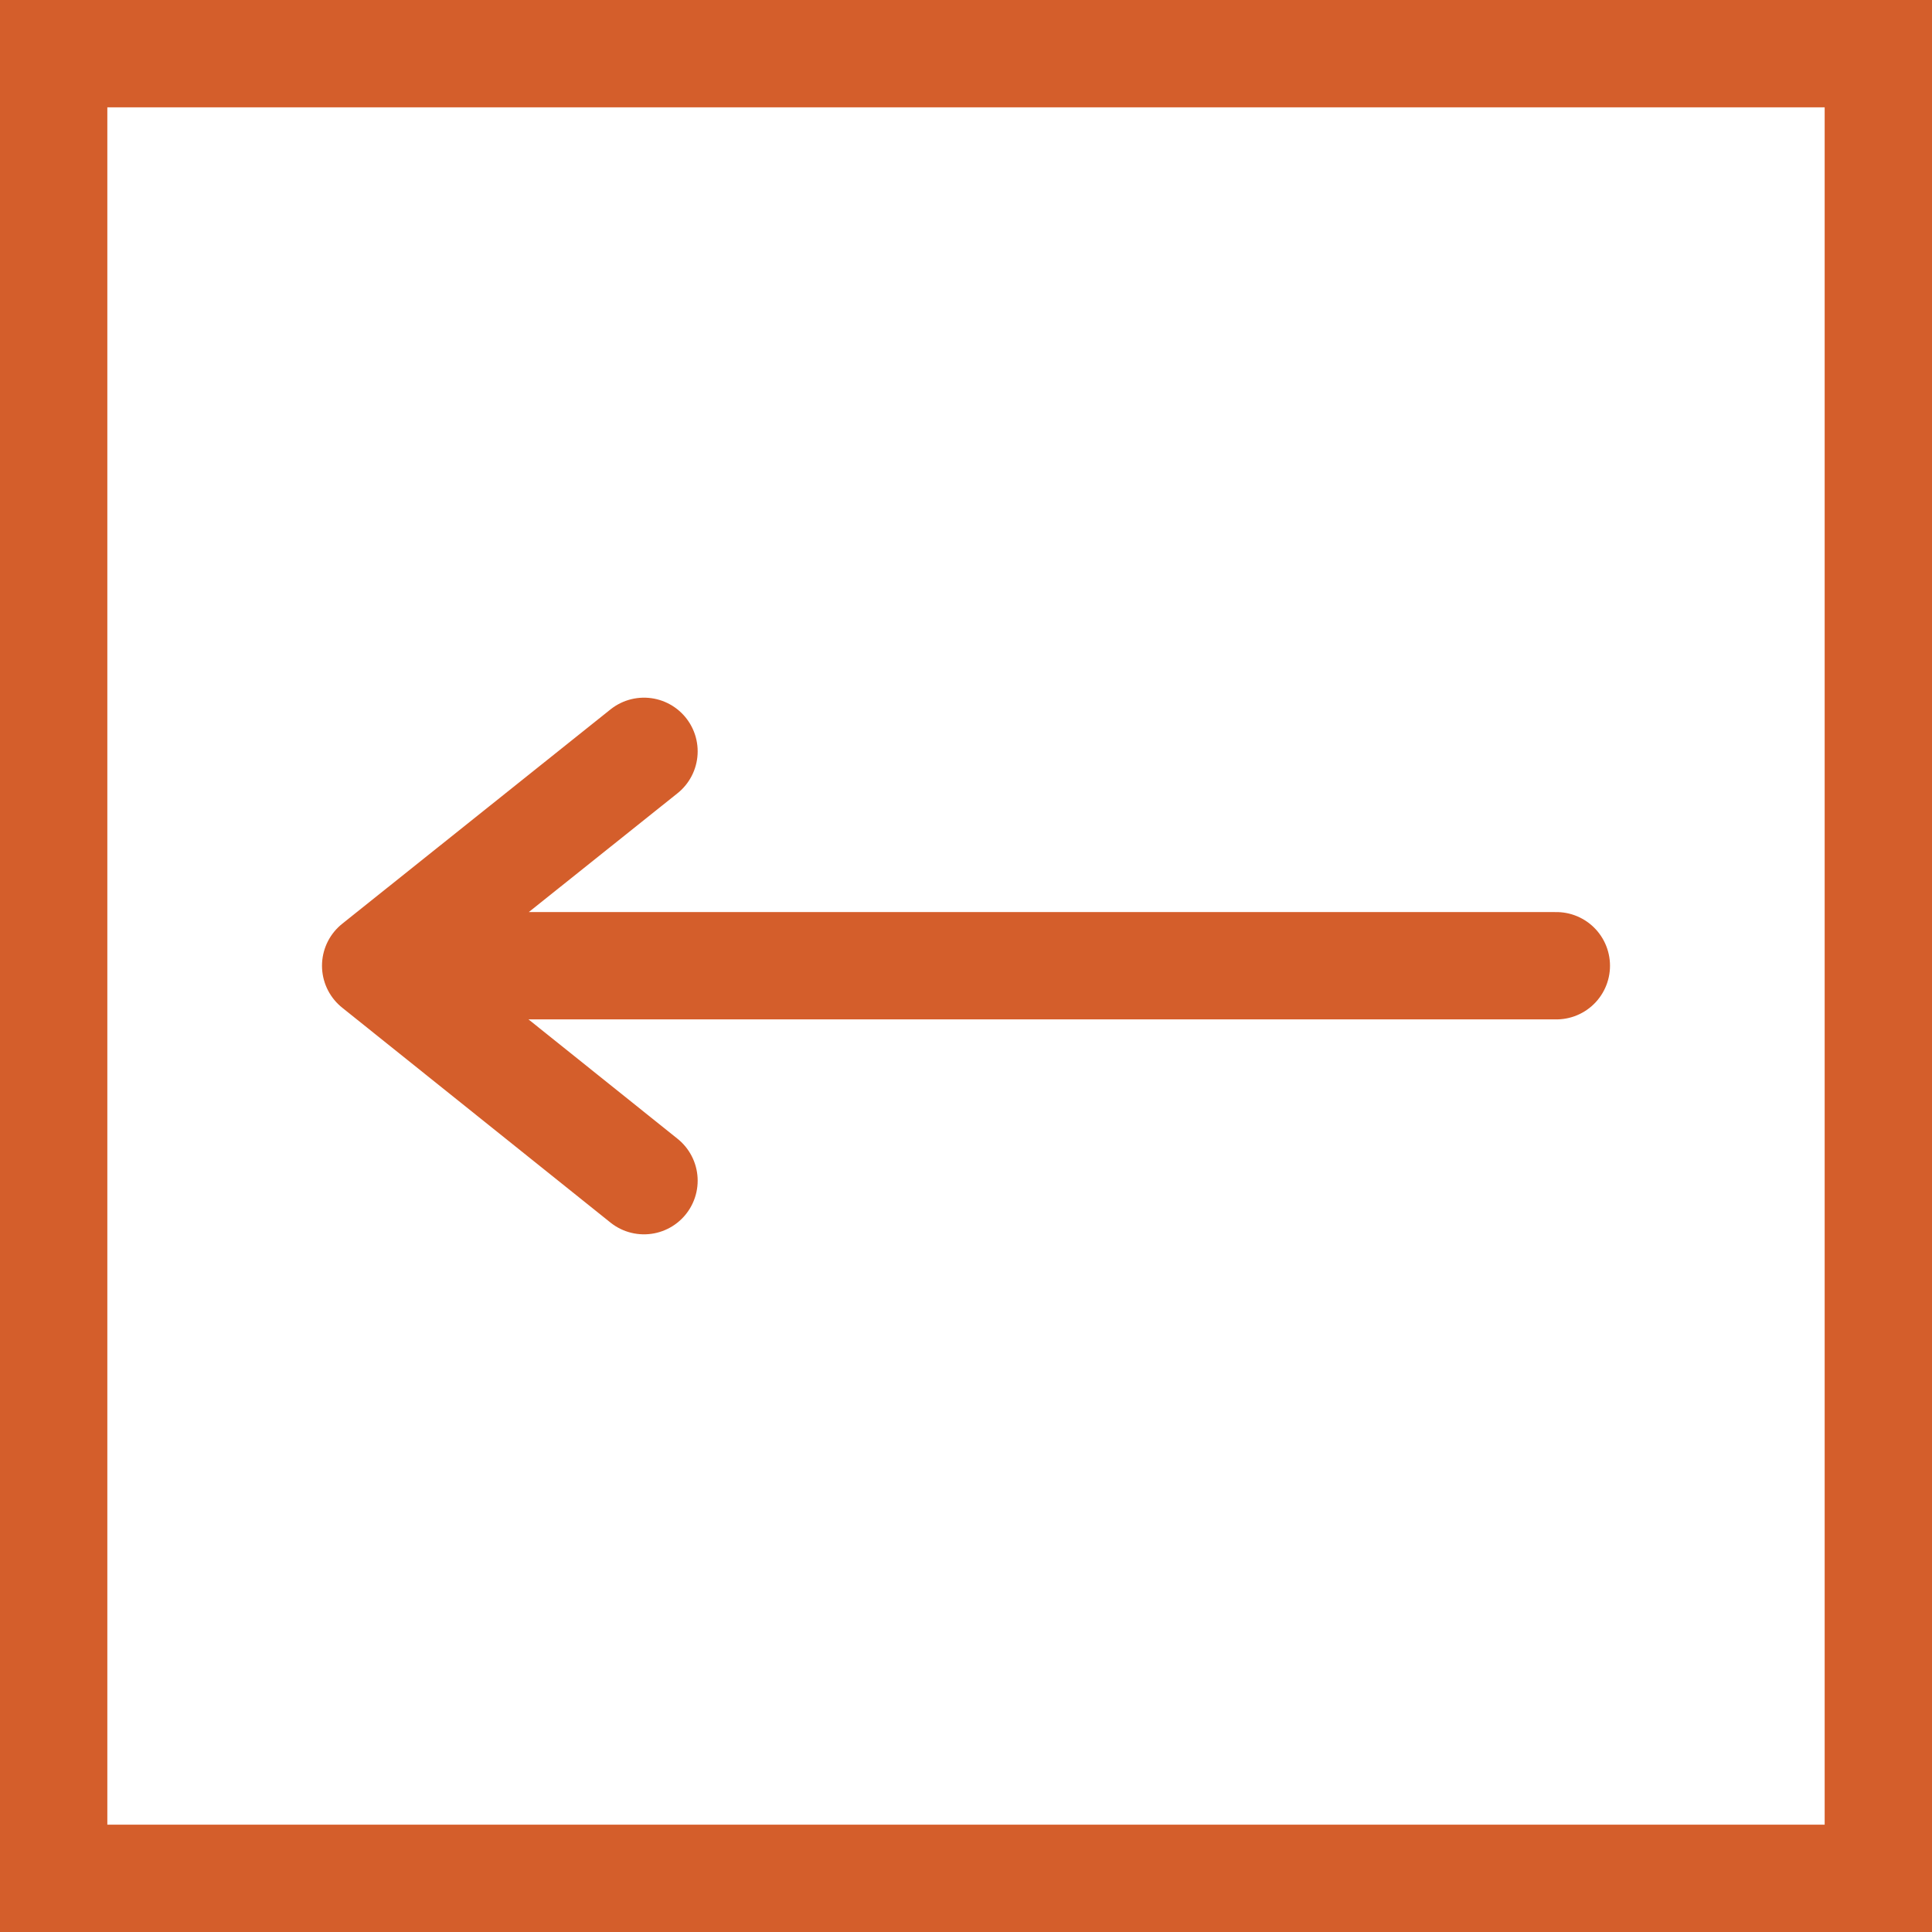
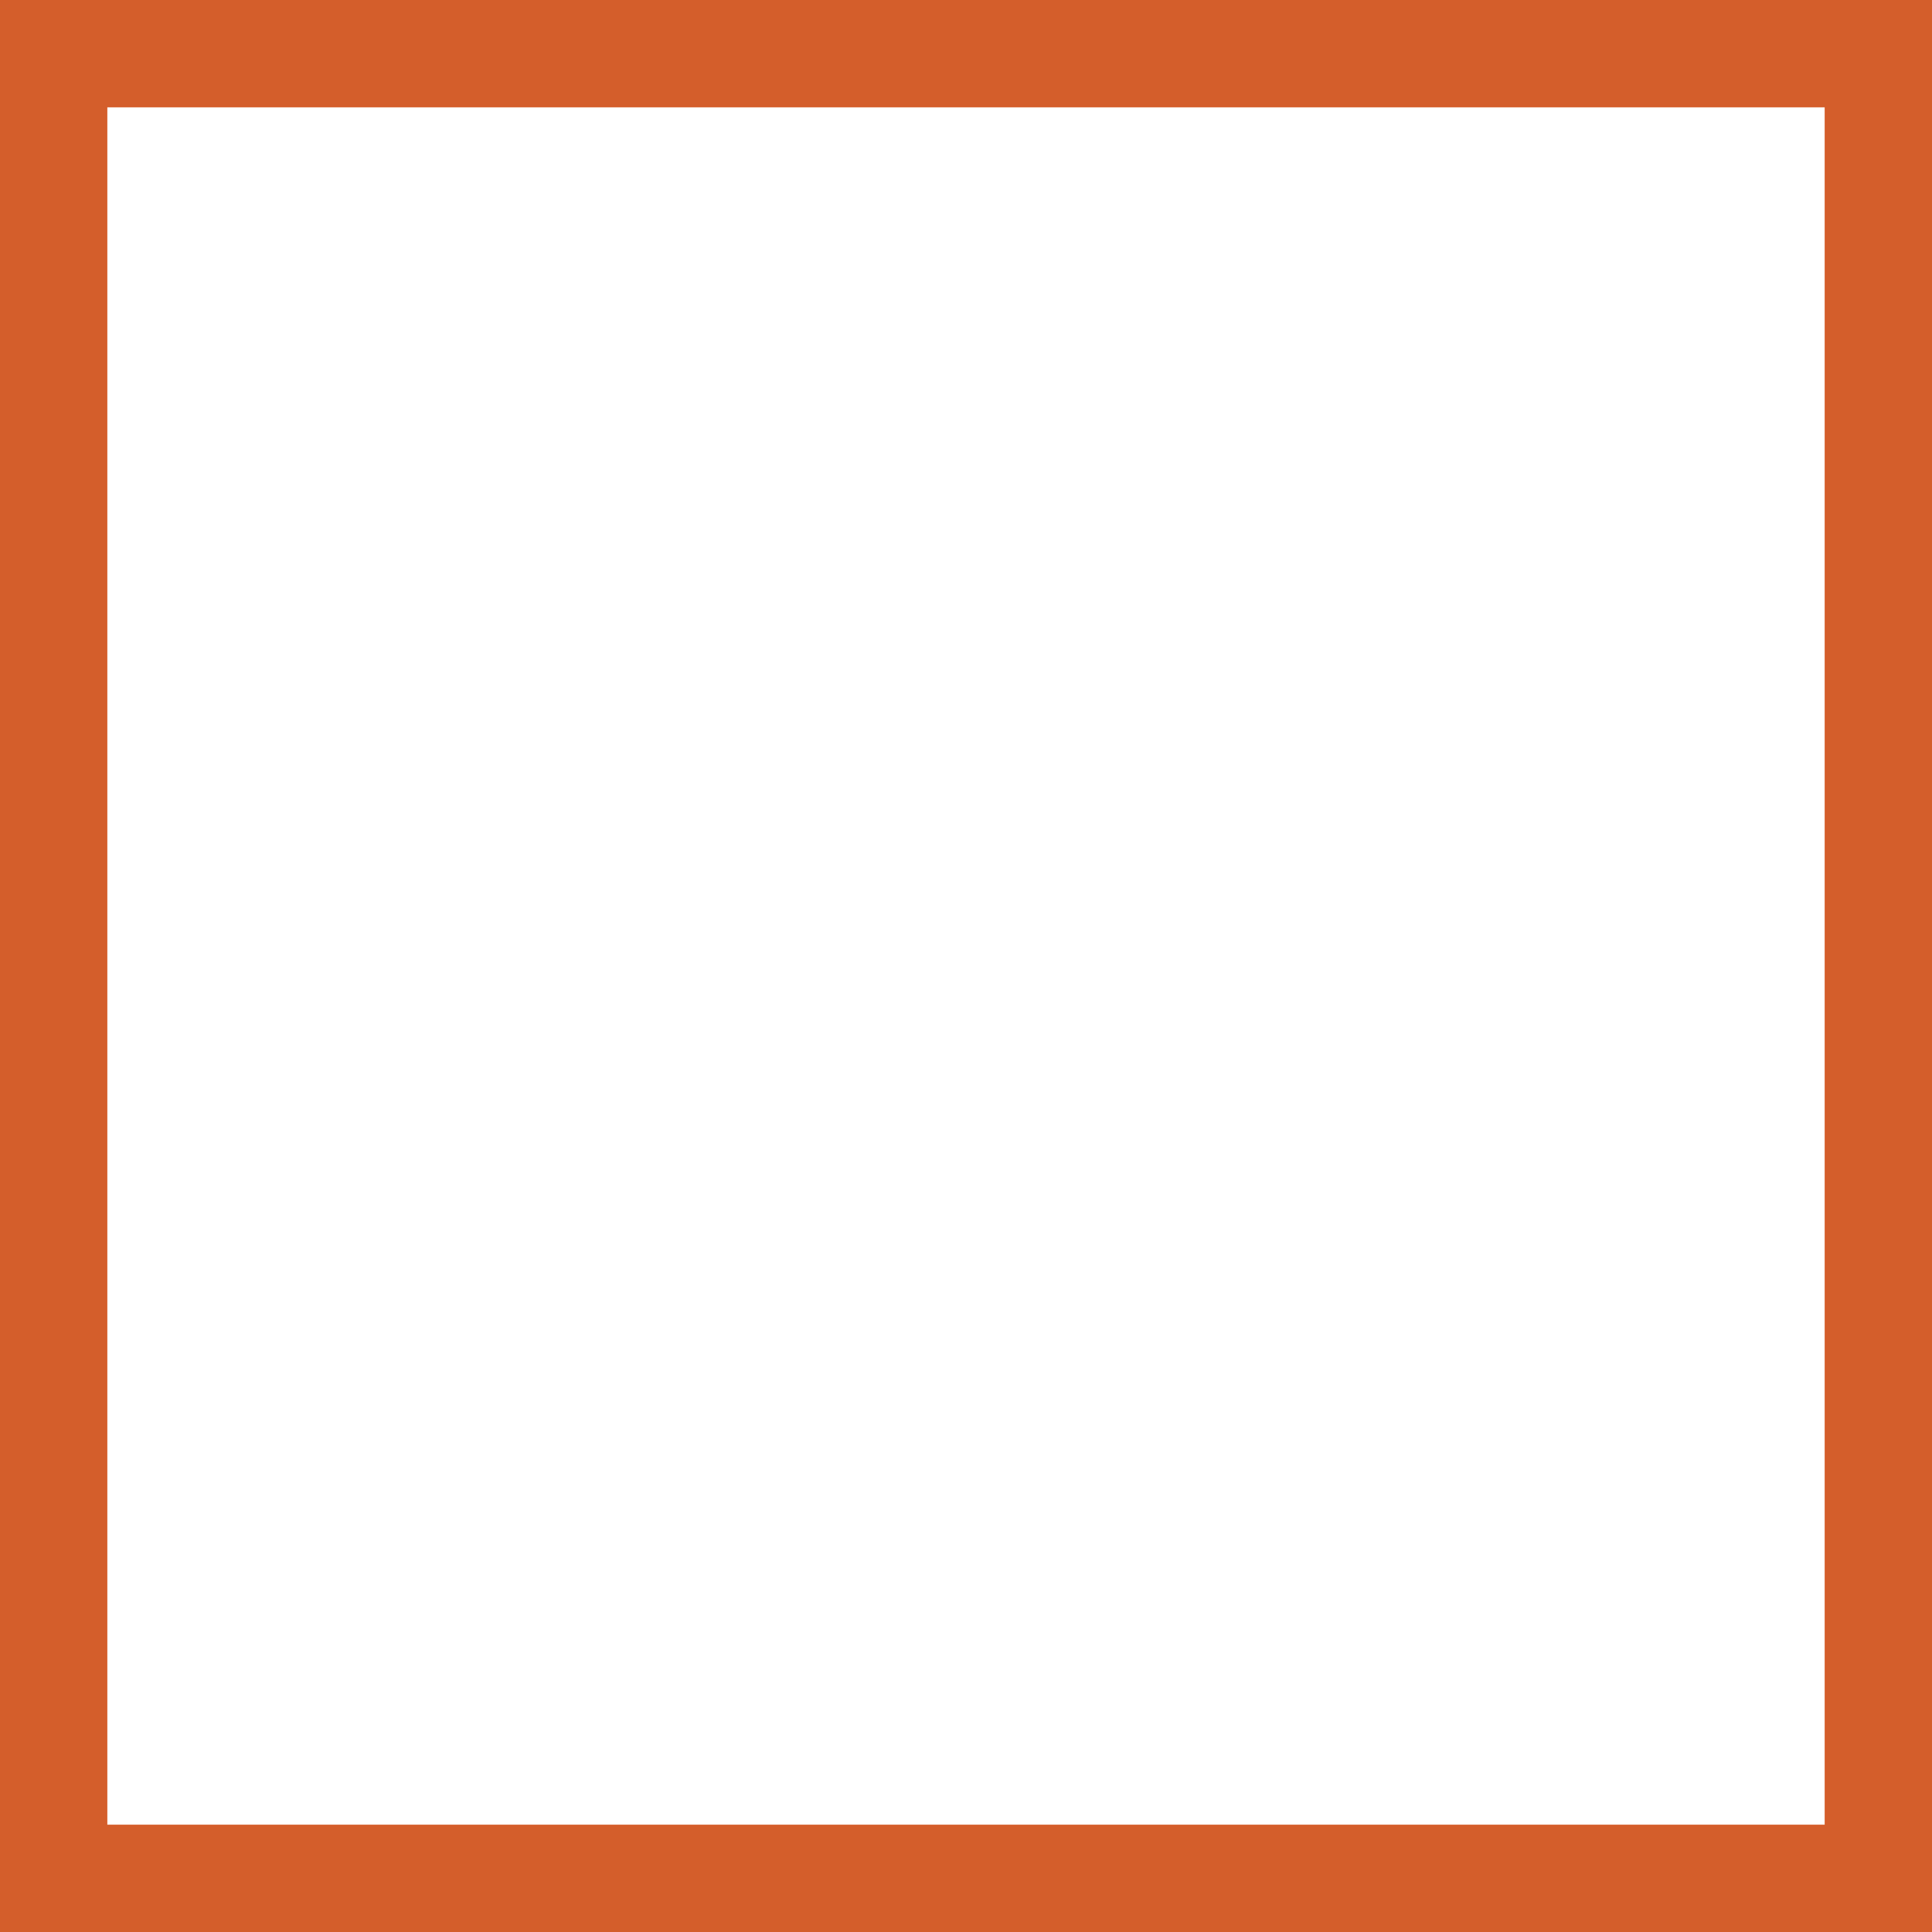
<svg xmlns="http://www.w3.org/2000/svg" width="36" height="36" viewBox="0 0 36 36" fill="none">
  <rect x="1" y="1" width="34" height="34" stroke="#D45E2B" stroke-width="2" />
-   <path d="M29 17.995L7 17.995M7 17.995L12 14M7 17.995L12 22" stroke="#D45E2B" stroke-width="2" stroke-linecap="round" stroke-linejoin="round" />
</svg>